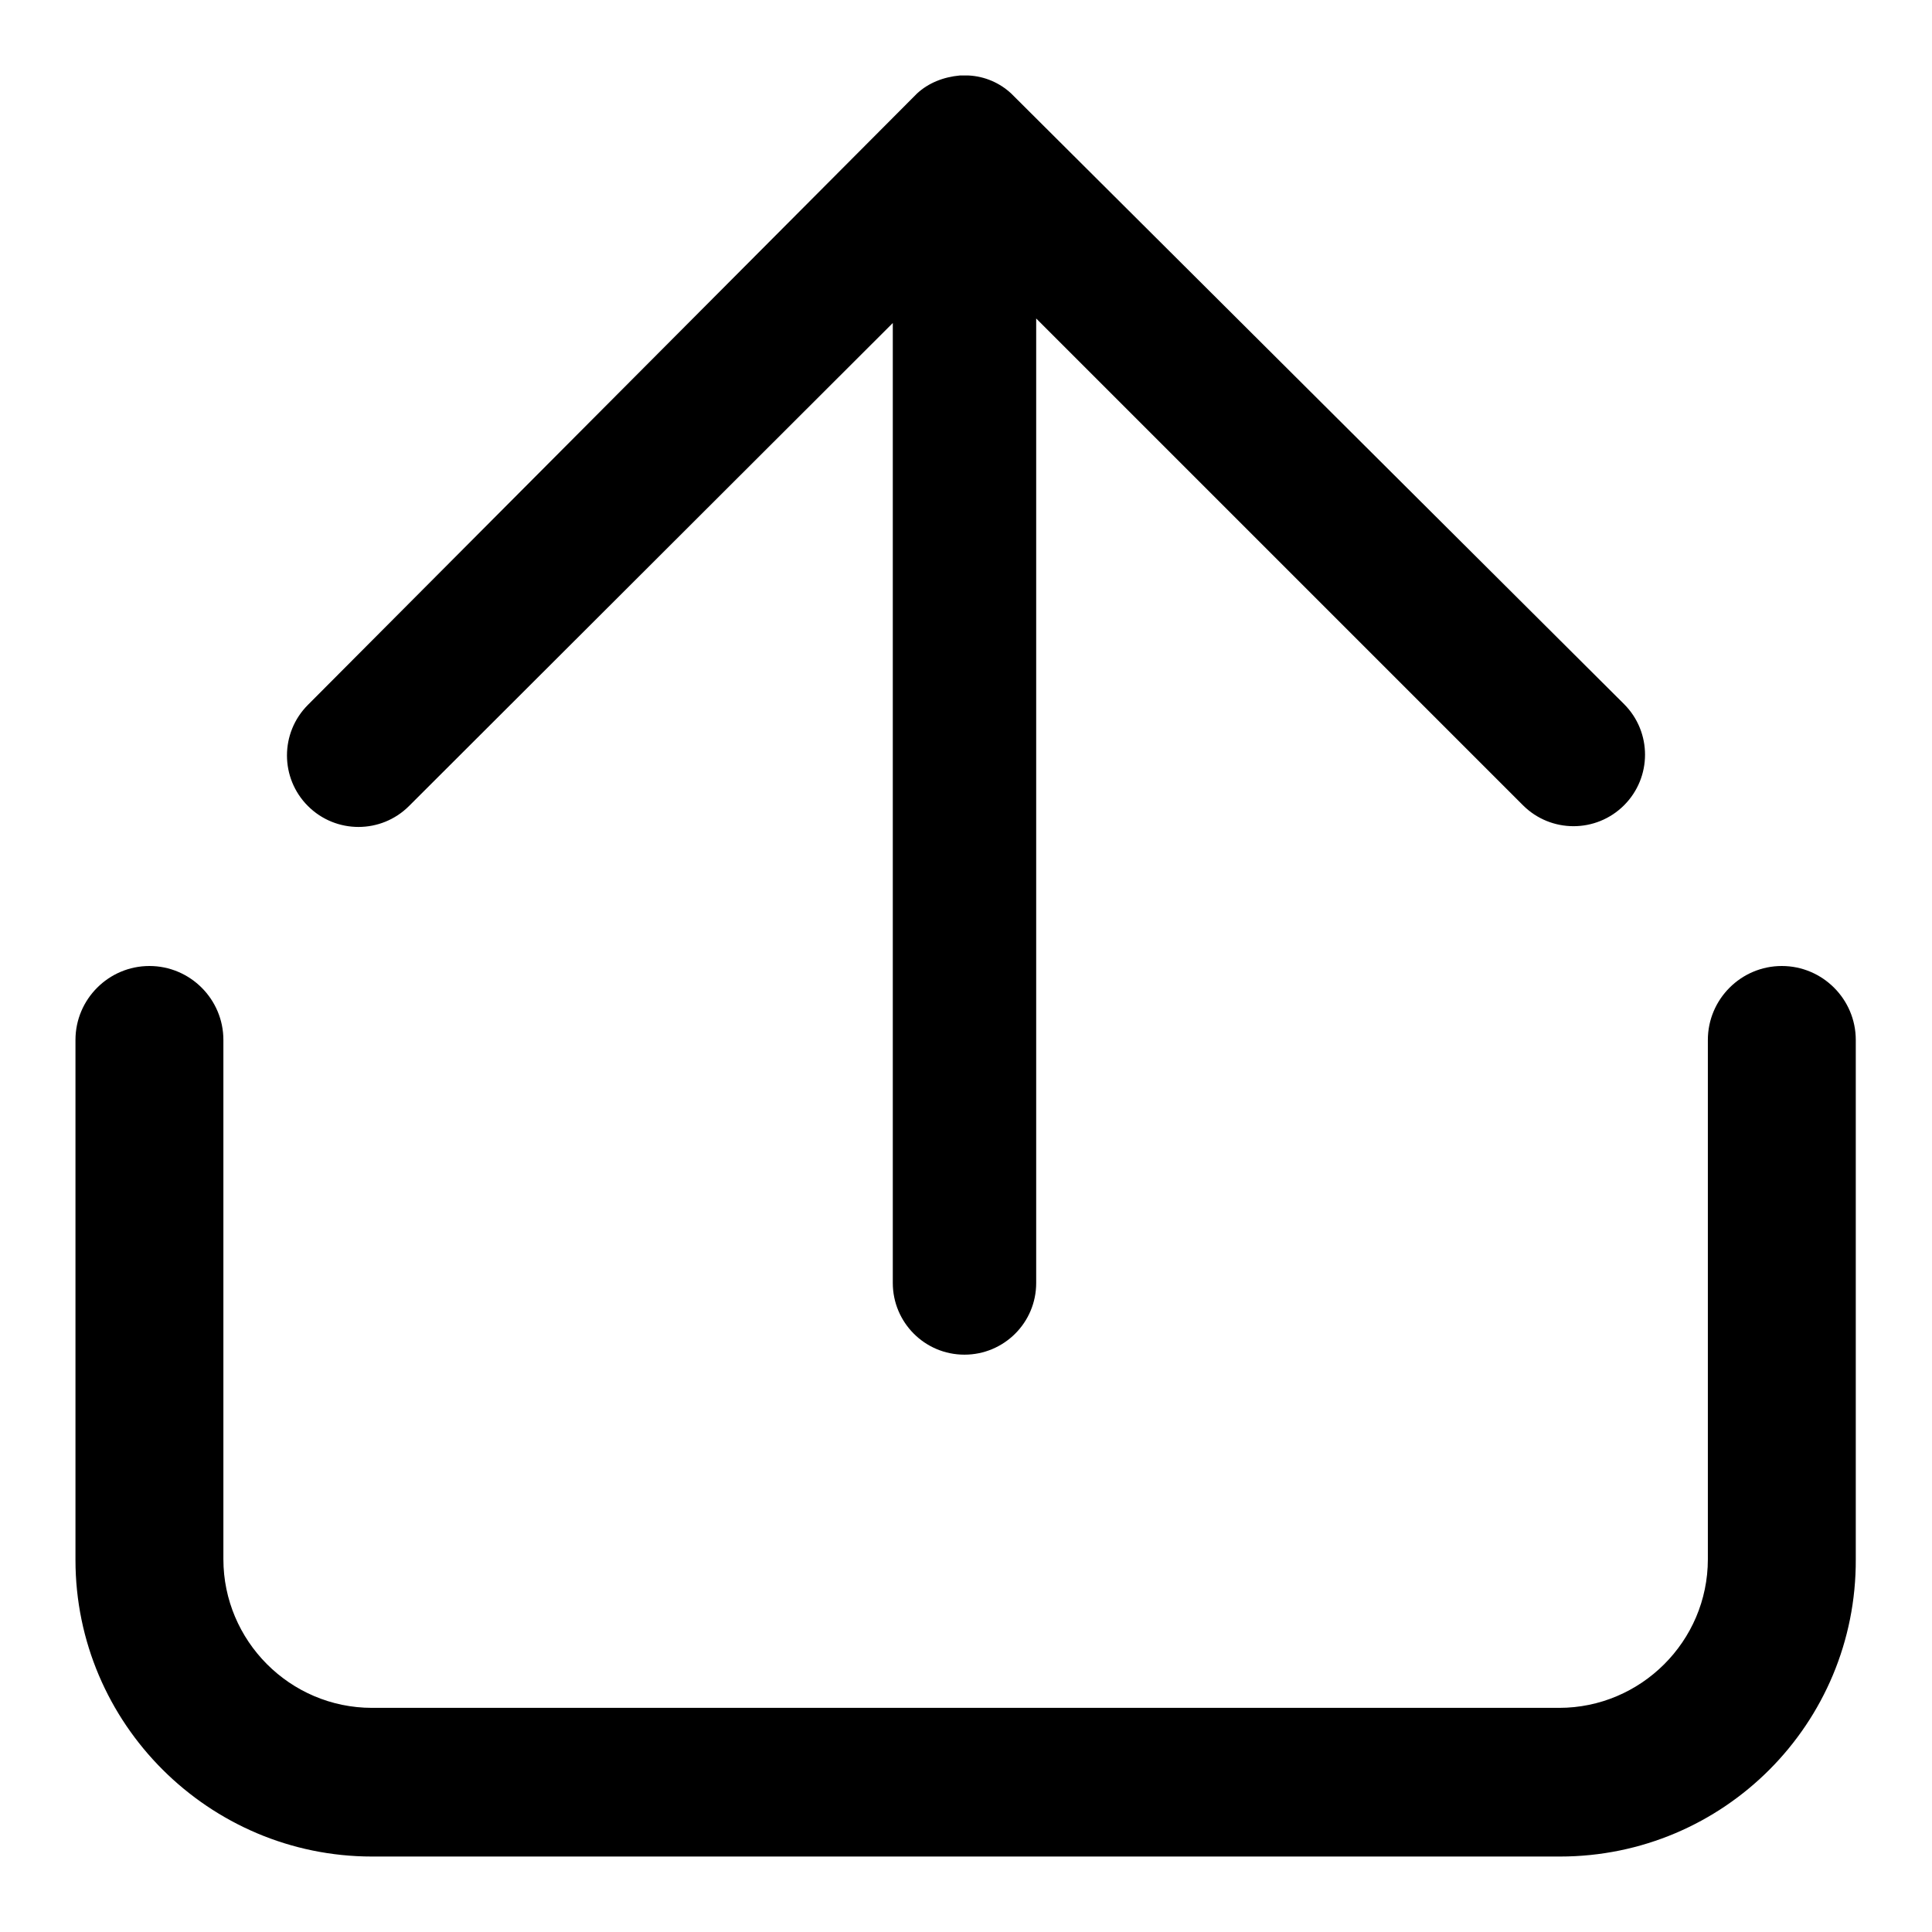
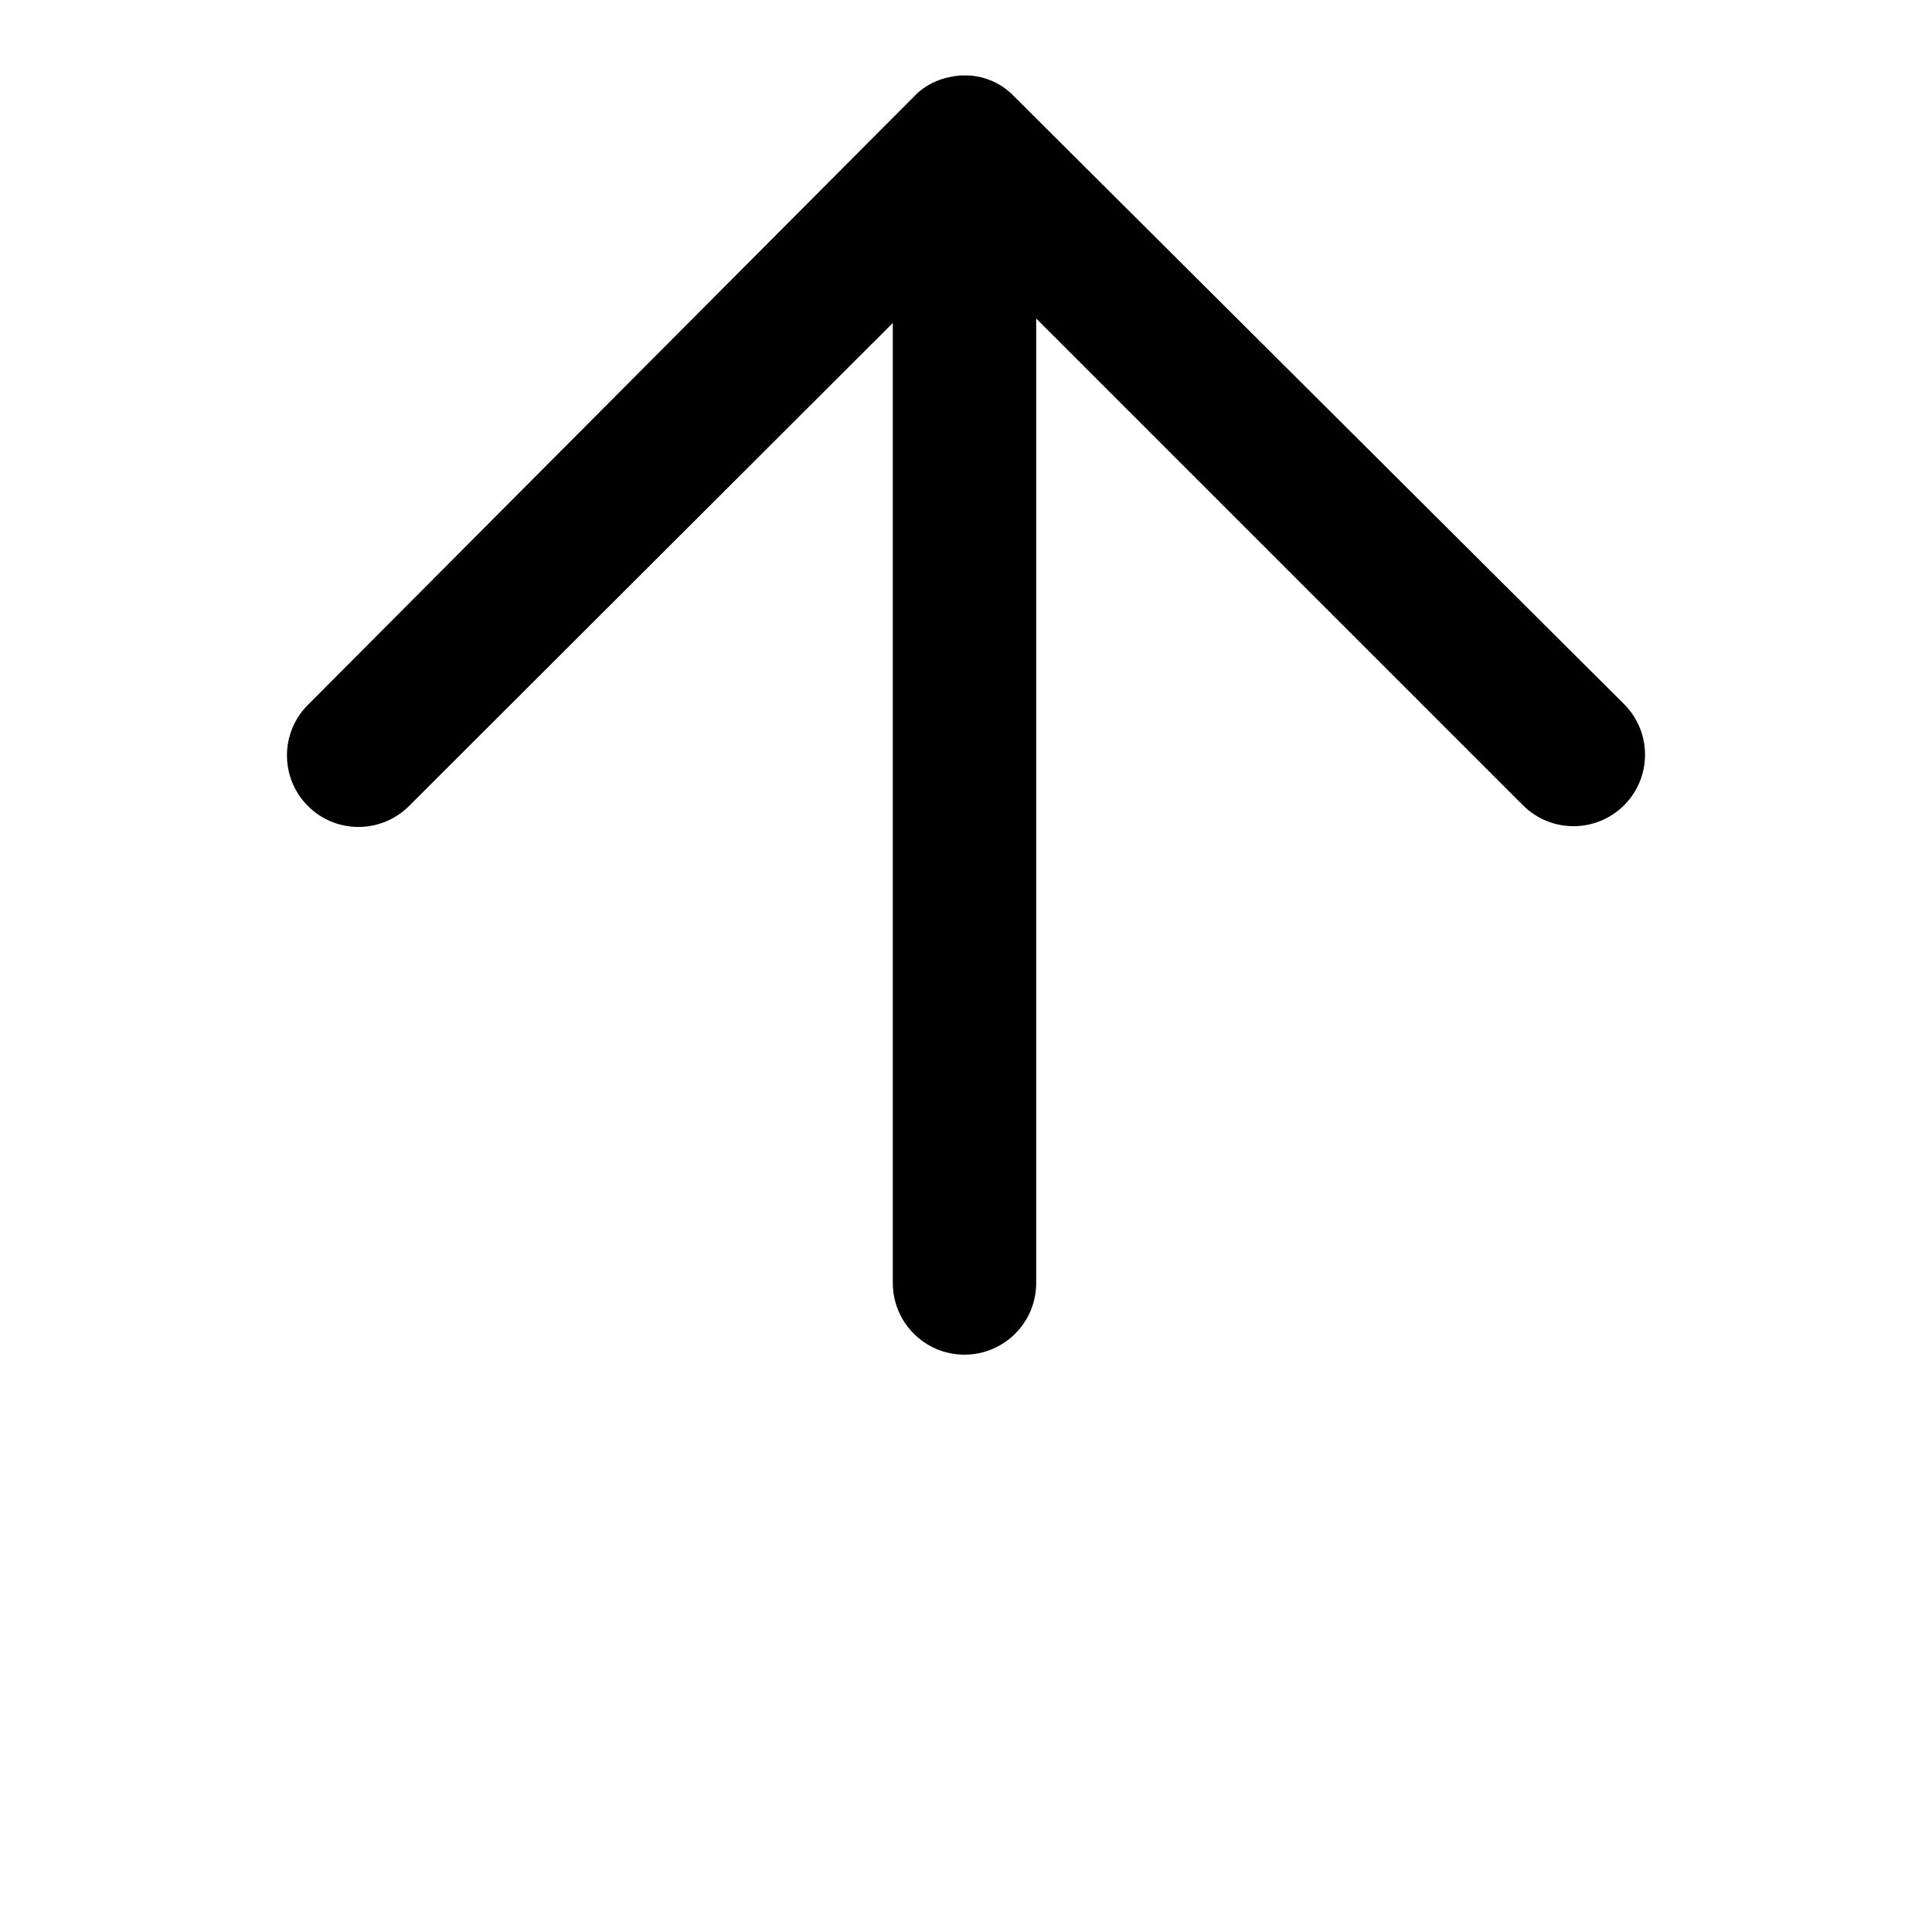
<svg xmlns="http://www.w3.org/2000/svg" version="1.1" x="0px" y="0px" viewBox="0 0 256 256" enable-background="new 0 0 256 256" xml:space="preserve">
  <g>
    <g>
-       <path fill="#000000" d="M206.7,246H49.3C27.7,246,10,228.4,10,206.7v-68.9c0-5.4,4.4-9.8,9.8-9.8s9.8,4.4,9.8,9.8v68.8c0,10.8,8.8,19.7,19.7,19.7h157.3c10.8,0,19.7-8.8,19.7-19.7v-68.8c0-5.4,4.4-9.8,9.8-9.8c5.4,0,9.8,4.4,9.8,9.8v68.8C246,228.4,228.4,246,206.7,246z" />
      <path fill="#000000" d="M137.3,42.2V170c0,5.3-4.3,9.5-9.5,9.5c-5.3,0-9.5-4.3-9.5-9.5V42.8l-64.1,64c-3.7,3.7-9.7,3.7-13.4,0c-3.7-3.7-3.7-9.7,0-13.4c0,0,80.6-80.9,80.7-81c1.5-1.4,3.5-2.2,5.7-2.4c0.4,0,0.7,0,1.1,0c2.2,0.1,4.2,1,5.7,2.4c0.1,0.1,81.2,80.9,81.2,80.9c3.7,3.7,3.7,9.7,0,13.4c-3.7,3.7-9.7,3.7-13.4,0L137.3,42.2z" />
    </g>
  </g>
</svg>